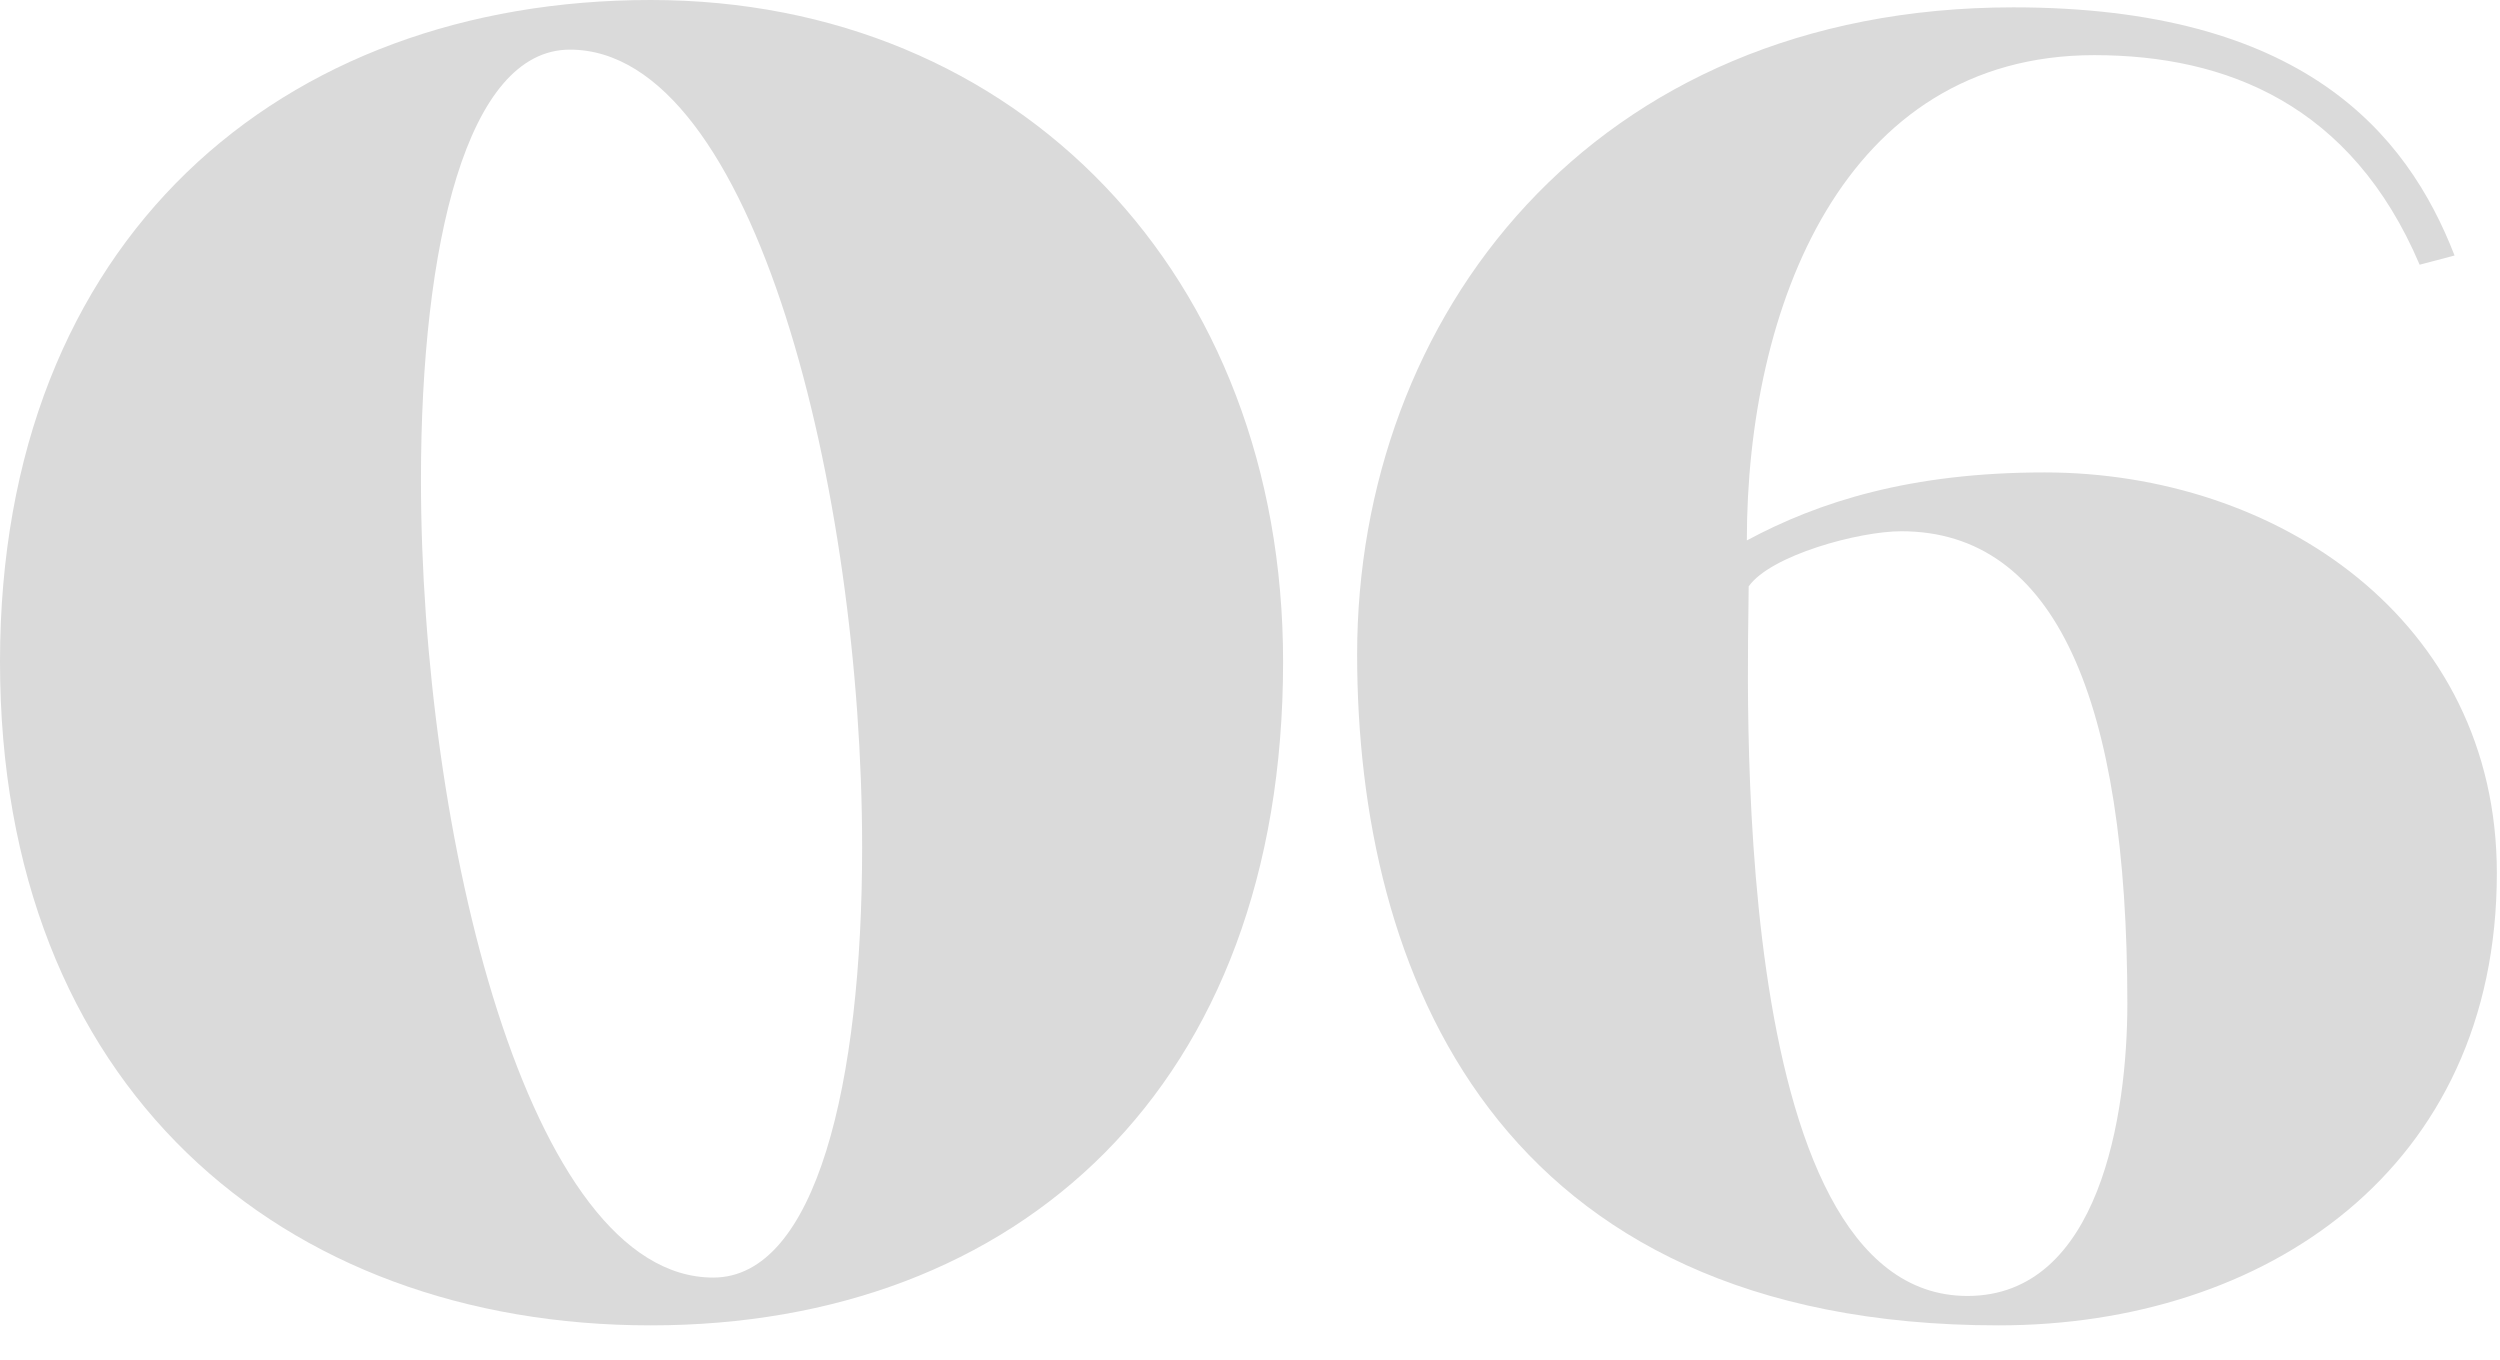
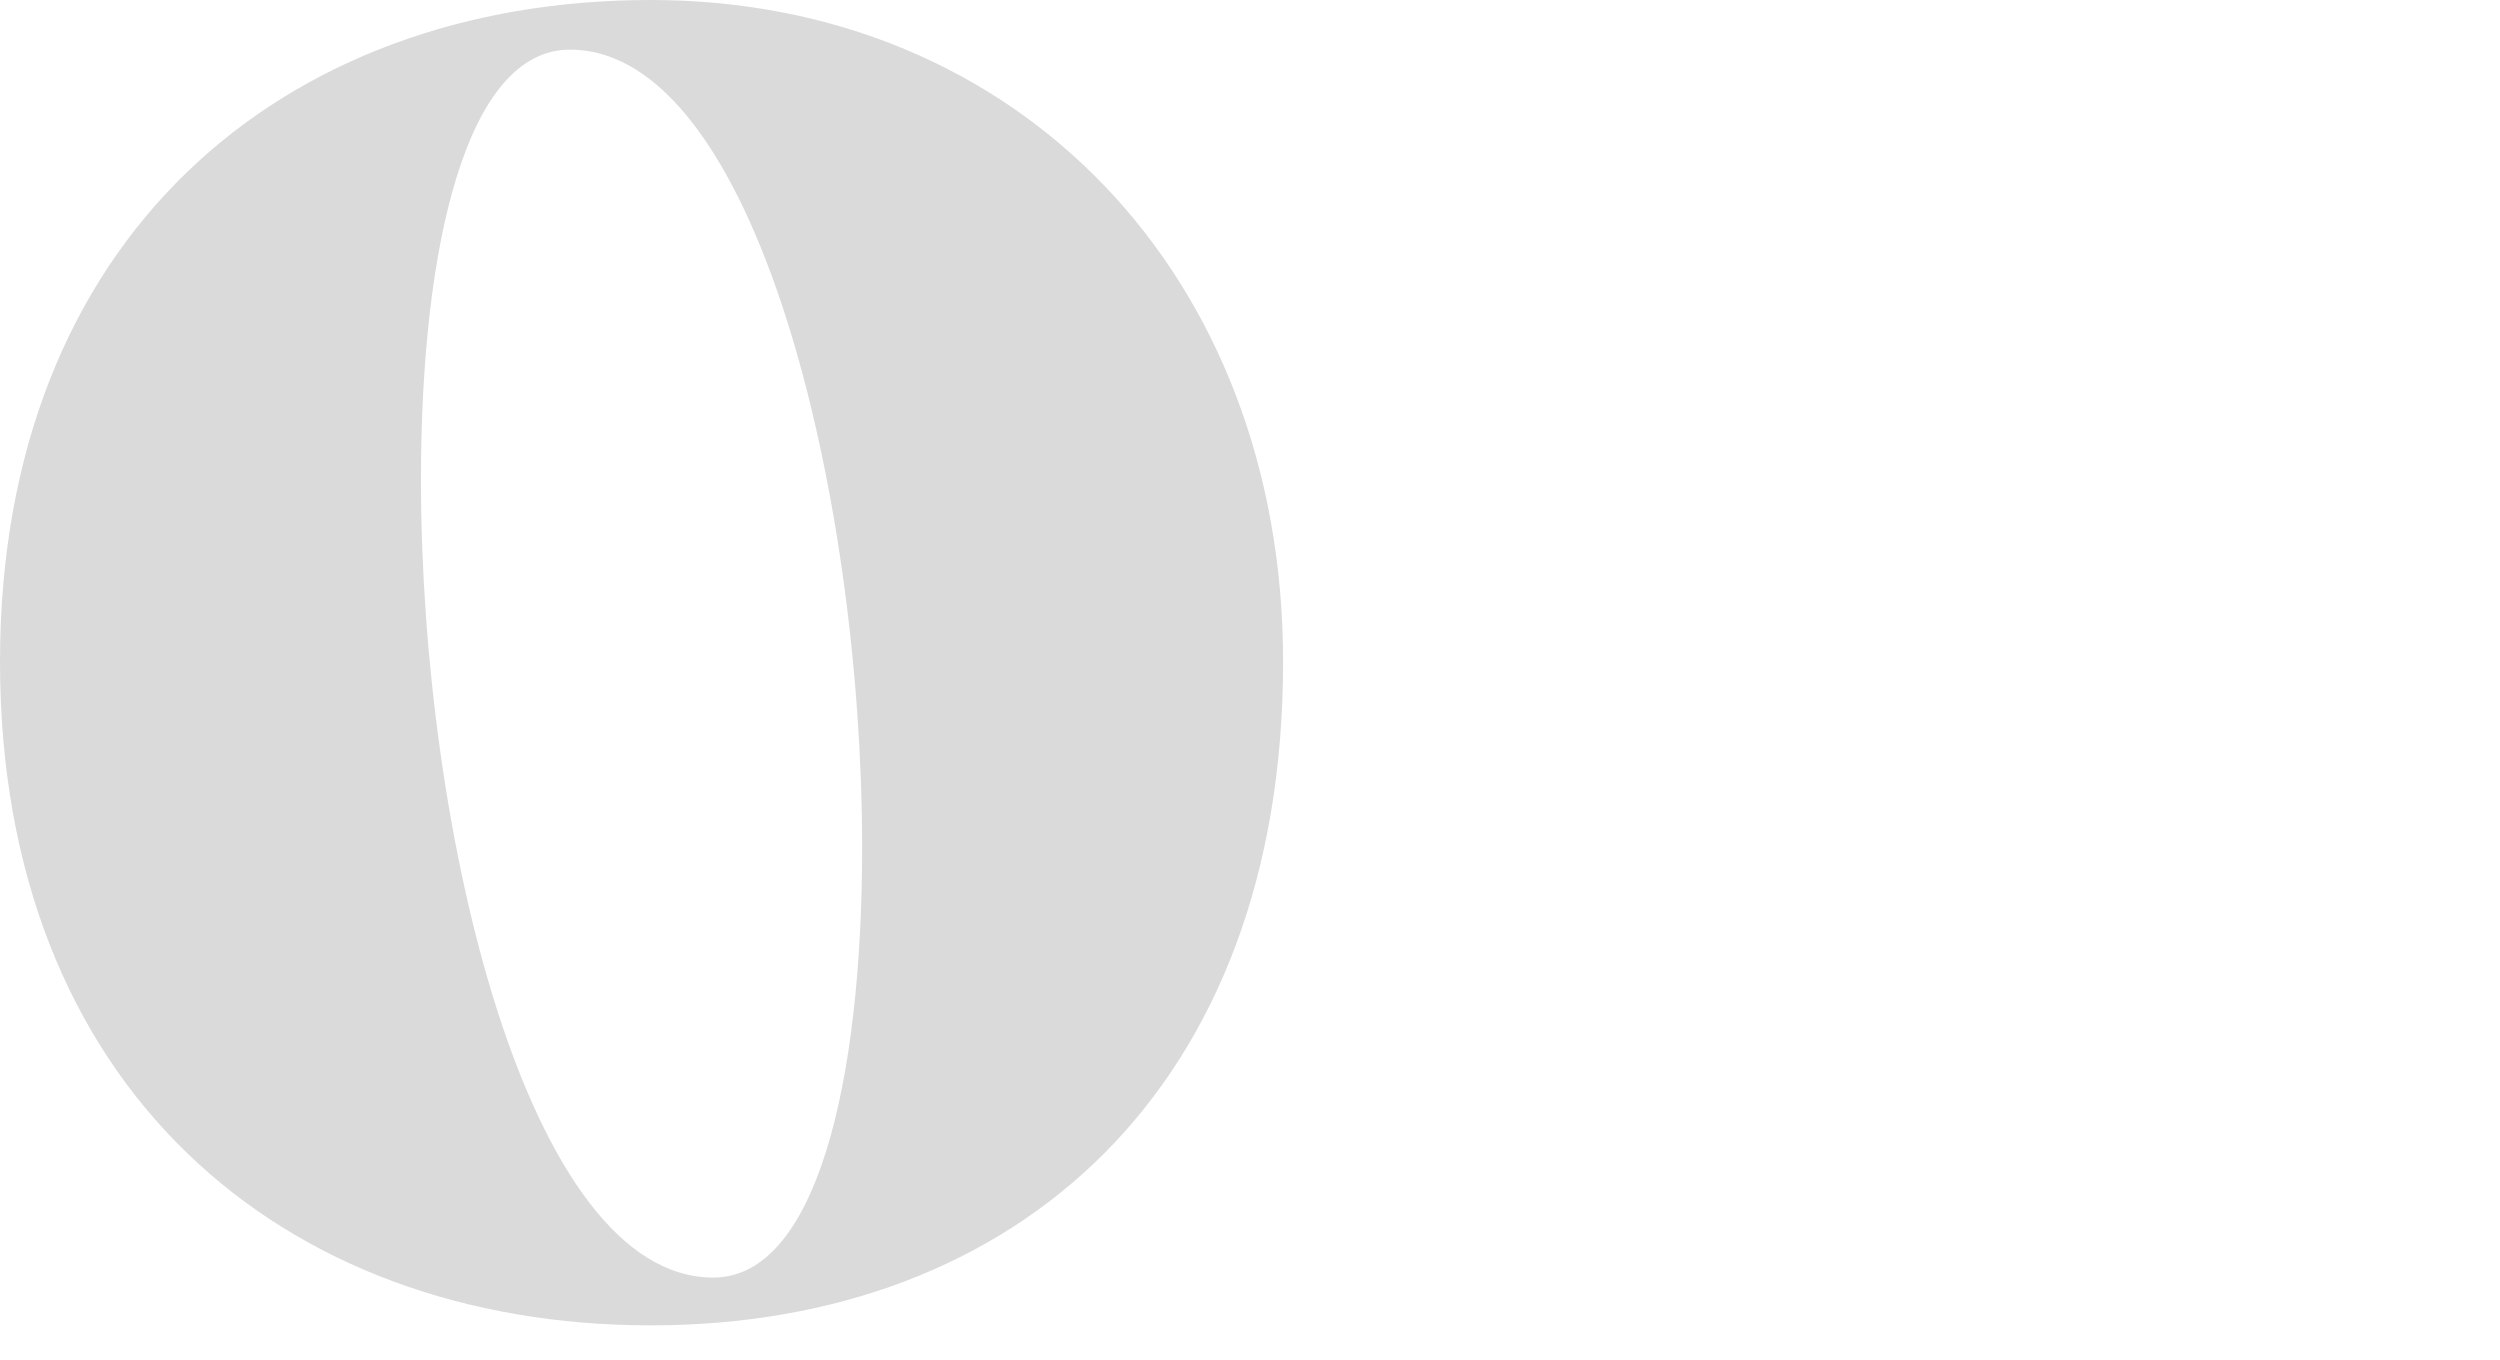
<svg xmlns="http://www.w3.org/2000/svg" width="68" height="37" viewBox="0 0 68 37" fill="none">
  <path d="M0 18C0 6.5 7.65 0 17.7 0C27.7 0 34.9 7.5 34.9 18C34.9 29.55 27.7 36.05 17.7 36.05C7.65 36.05 0 29.55 0 18ZM15.5 1.35C12.7 1.35 11.45 6.65 11.45 13.05C11.45 22.65 14.35 34.75 19.4 34.75C22.2 34.75 23.45 29.45 23.45 23.05C23.45 13.45 20.55 1.35 15.5 1.35Z" fill="#DADADA" />
-   <path d="M66.764 6.95L65.814 7.2C63.964 2.85 60.564 1.5 56.964 1.5C50.114 1.5 47.514 8.4 47.514 14.7C49.464 13.65 51.964 12.85 55.614 12.85C61.914 12.85 67.914 16.85 67.914 23.75C67.914 31.8 61.614 36.05 54.364 36.05C40.664 36.05 36.914 26.4 36.914 17.8C36.914 8.65 43.264 0.2 54.764 0.2C62.614 0.2 65.464 3.6 66.764 6.95ZM47.564 15.95C47.564 18.1 46.864 35.25 53.514 35.25C57.114 35.25 57.864 30.3 57.864 27.3C57.864 19.05 55.914 14.45 51.714 14.45C50.564 14.45 48.164 15.1 47.564 15.95Z" fill="#DADADA" />
</svg>